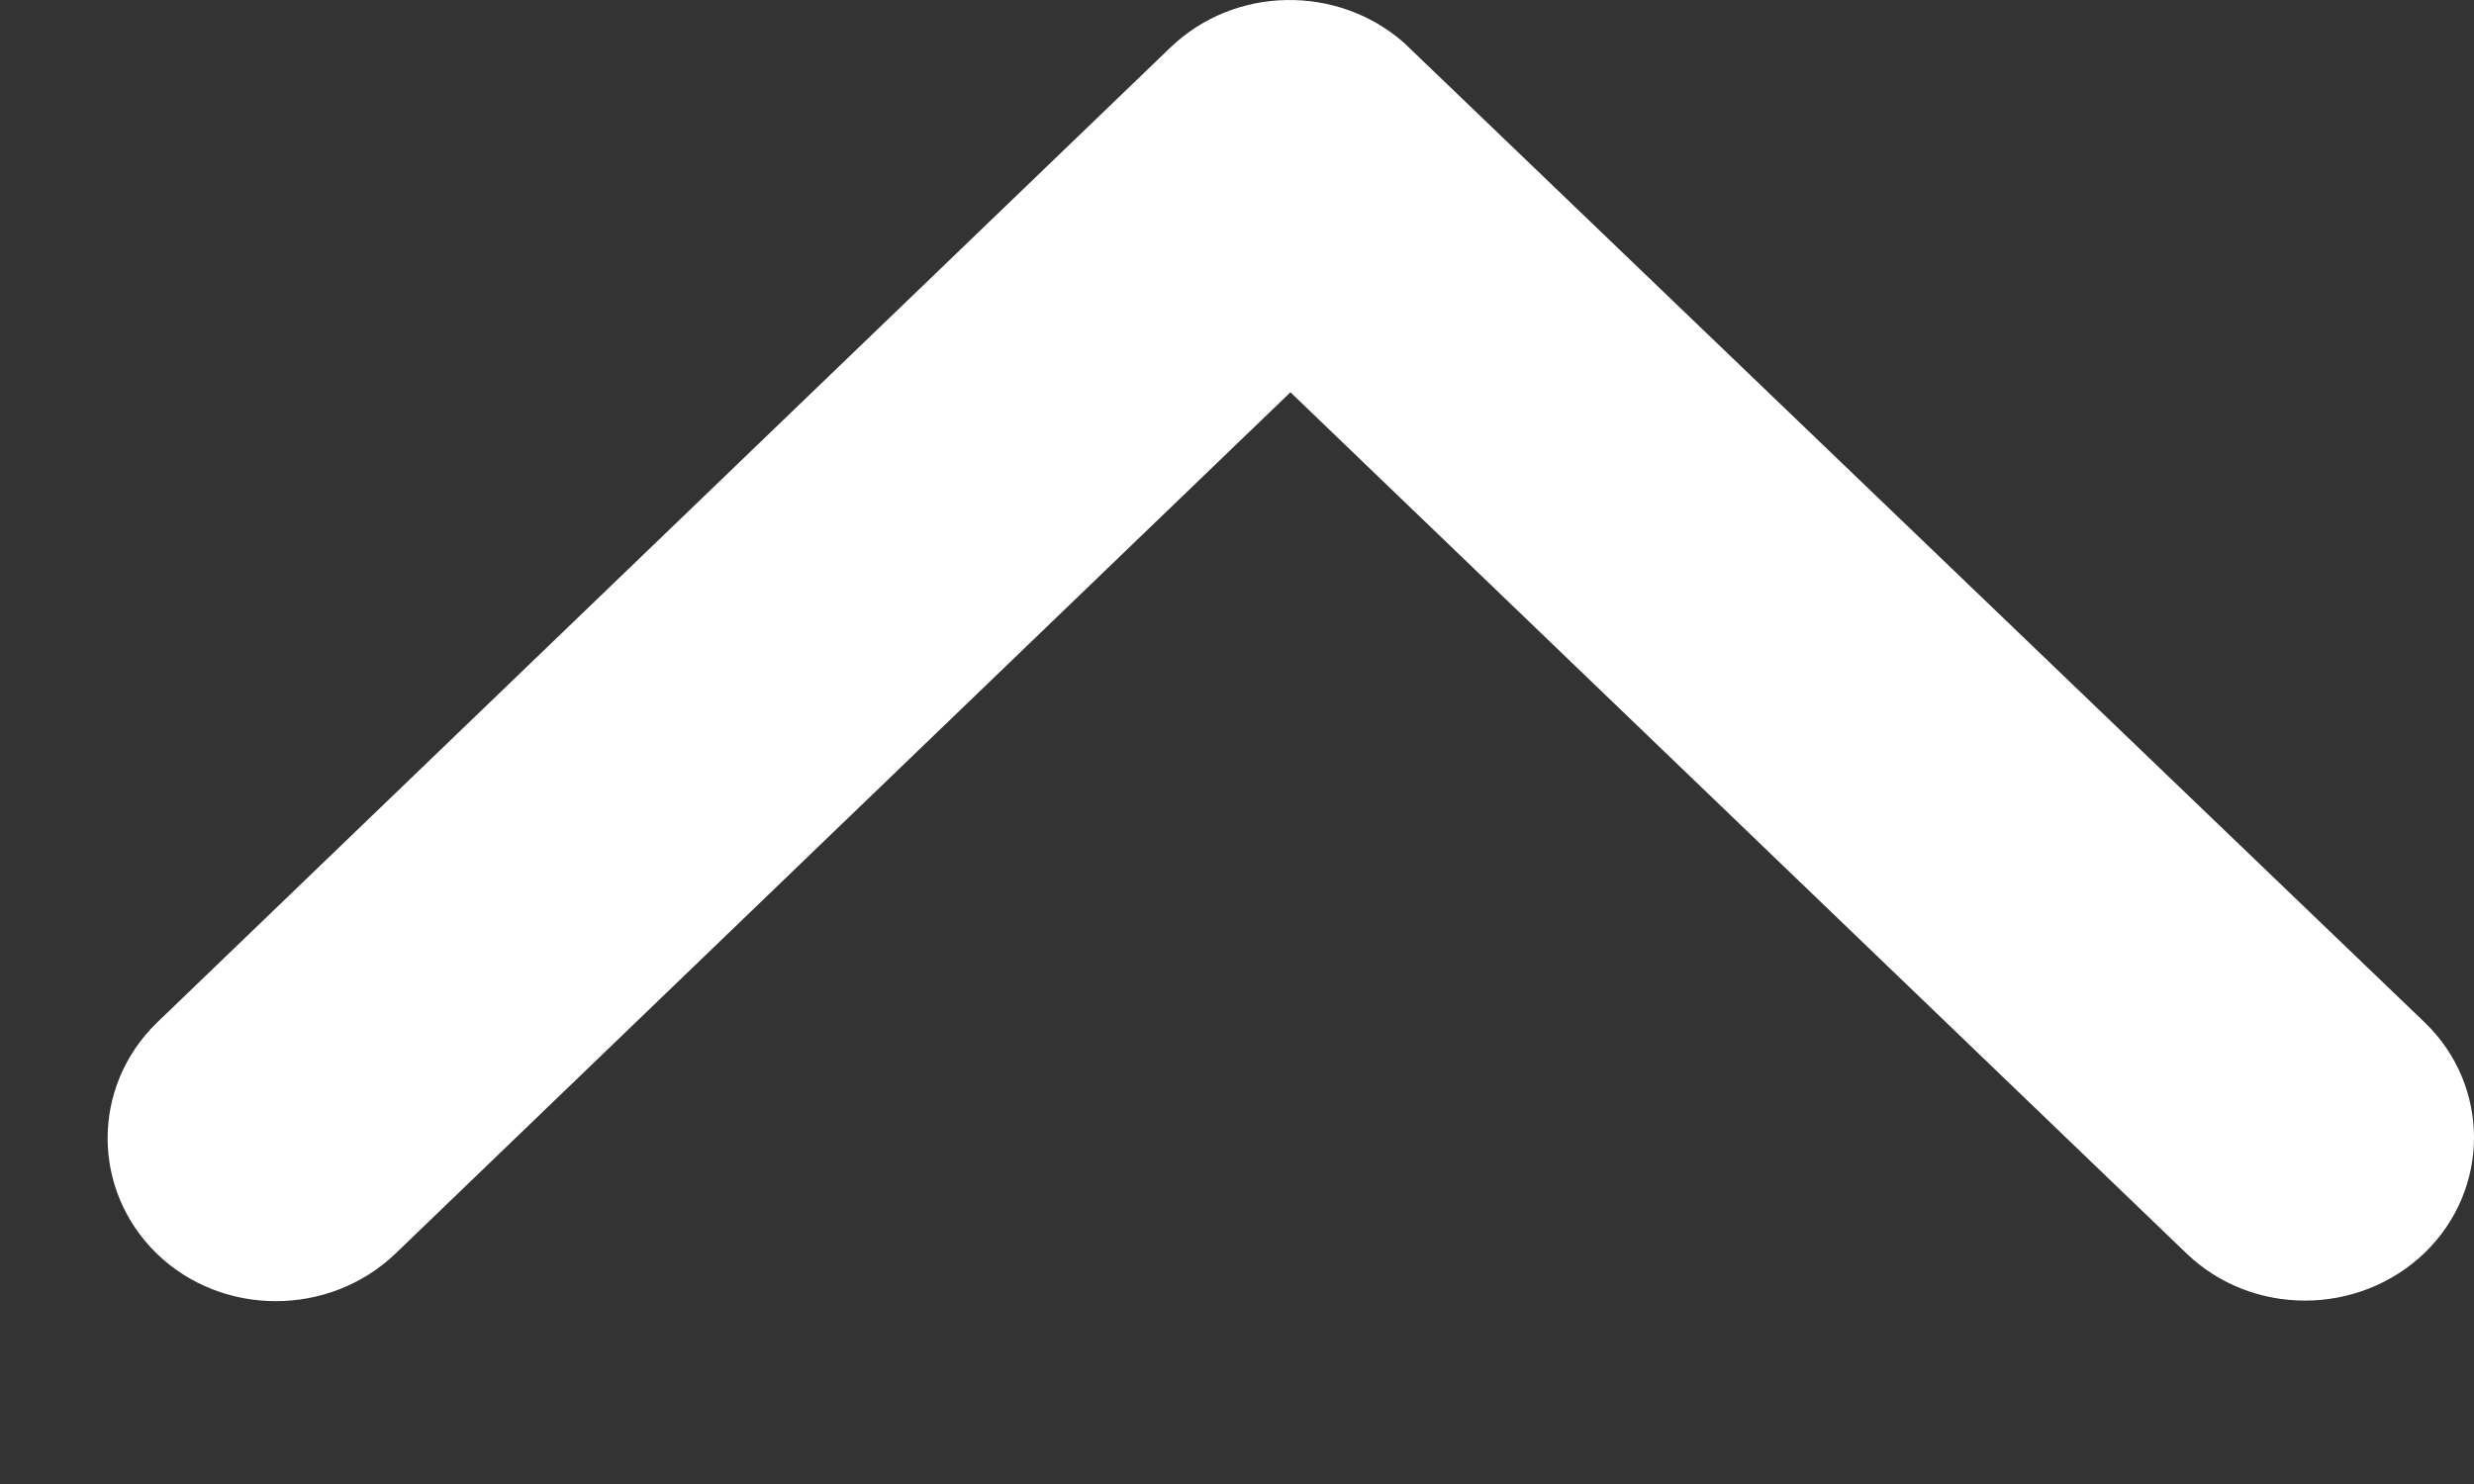
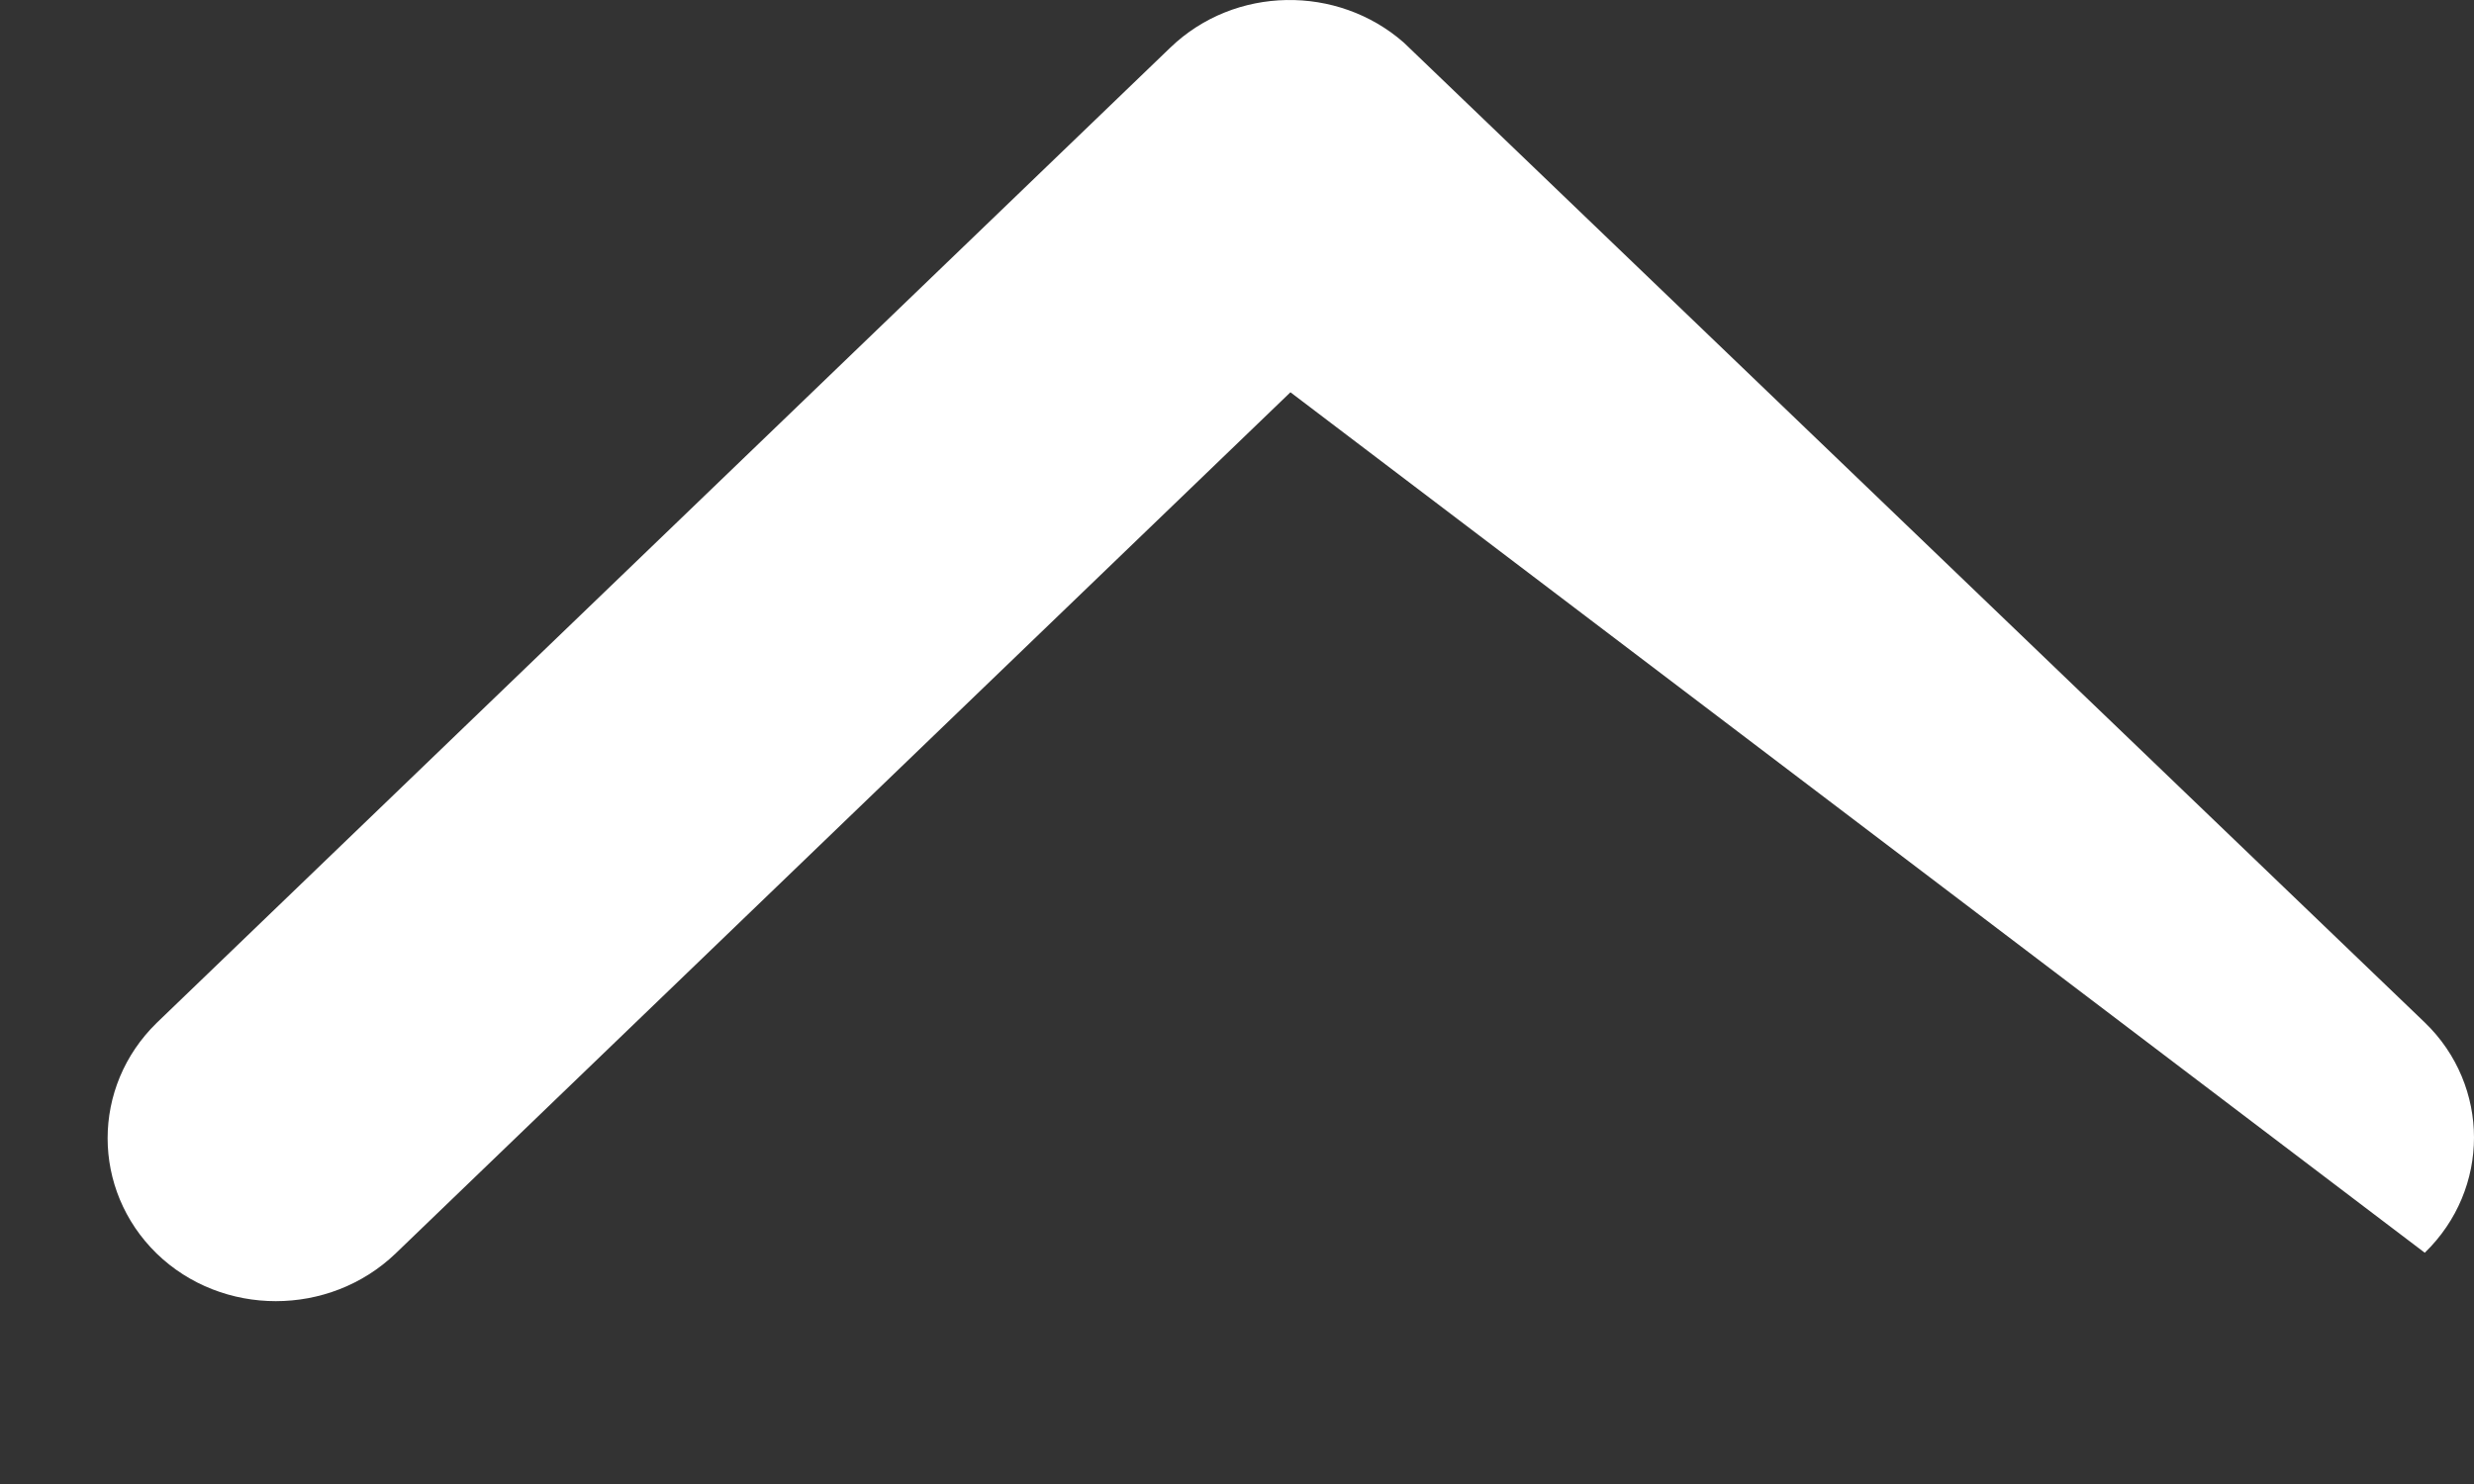
<svg xmlns="http://www.w3.org/2000/svg" width="10" height="6" viewBox="0 0 10 6" fill="none">
  <rect x="0" y="0" width="10" height="6" fill="#333333" stroke="none" />
-   <path d="M5.216 1.586L1.599 5.068C1.331 5.325 0.898 5.325 0.633 5.068C0.369 4.81 0.369 4.394 0.633 4.136L4.731 0.192C4.991 -0.058 5.406 -0.063 5.674 0.172L9.801 4.134C9.934 4.262 10 4.432 10 4.599C10 4.767 9.934 4.936 9.801 5.065C9.533 5.323 9.1 5.323 8.835 5.065L5.216 1.586Z" fill="#FFFFFF" />
+   <path d="M5.216 1.586L1.599 5.068C1.331 5.325 0.898 5.325 0.633 5.068C0.369 4.81 0.369 4.394 0.633 4.136L4.731 0.192C4.991 -0.058 5.406 -0.063 5.674 0.172L9.801 4.134C9.934 4.262 10 4.432 10 4.599C10 4.767 9.934 4.936 9.801 5.065L5.216 1.586Z" fill="#FFFFFF" />
</svg>